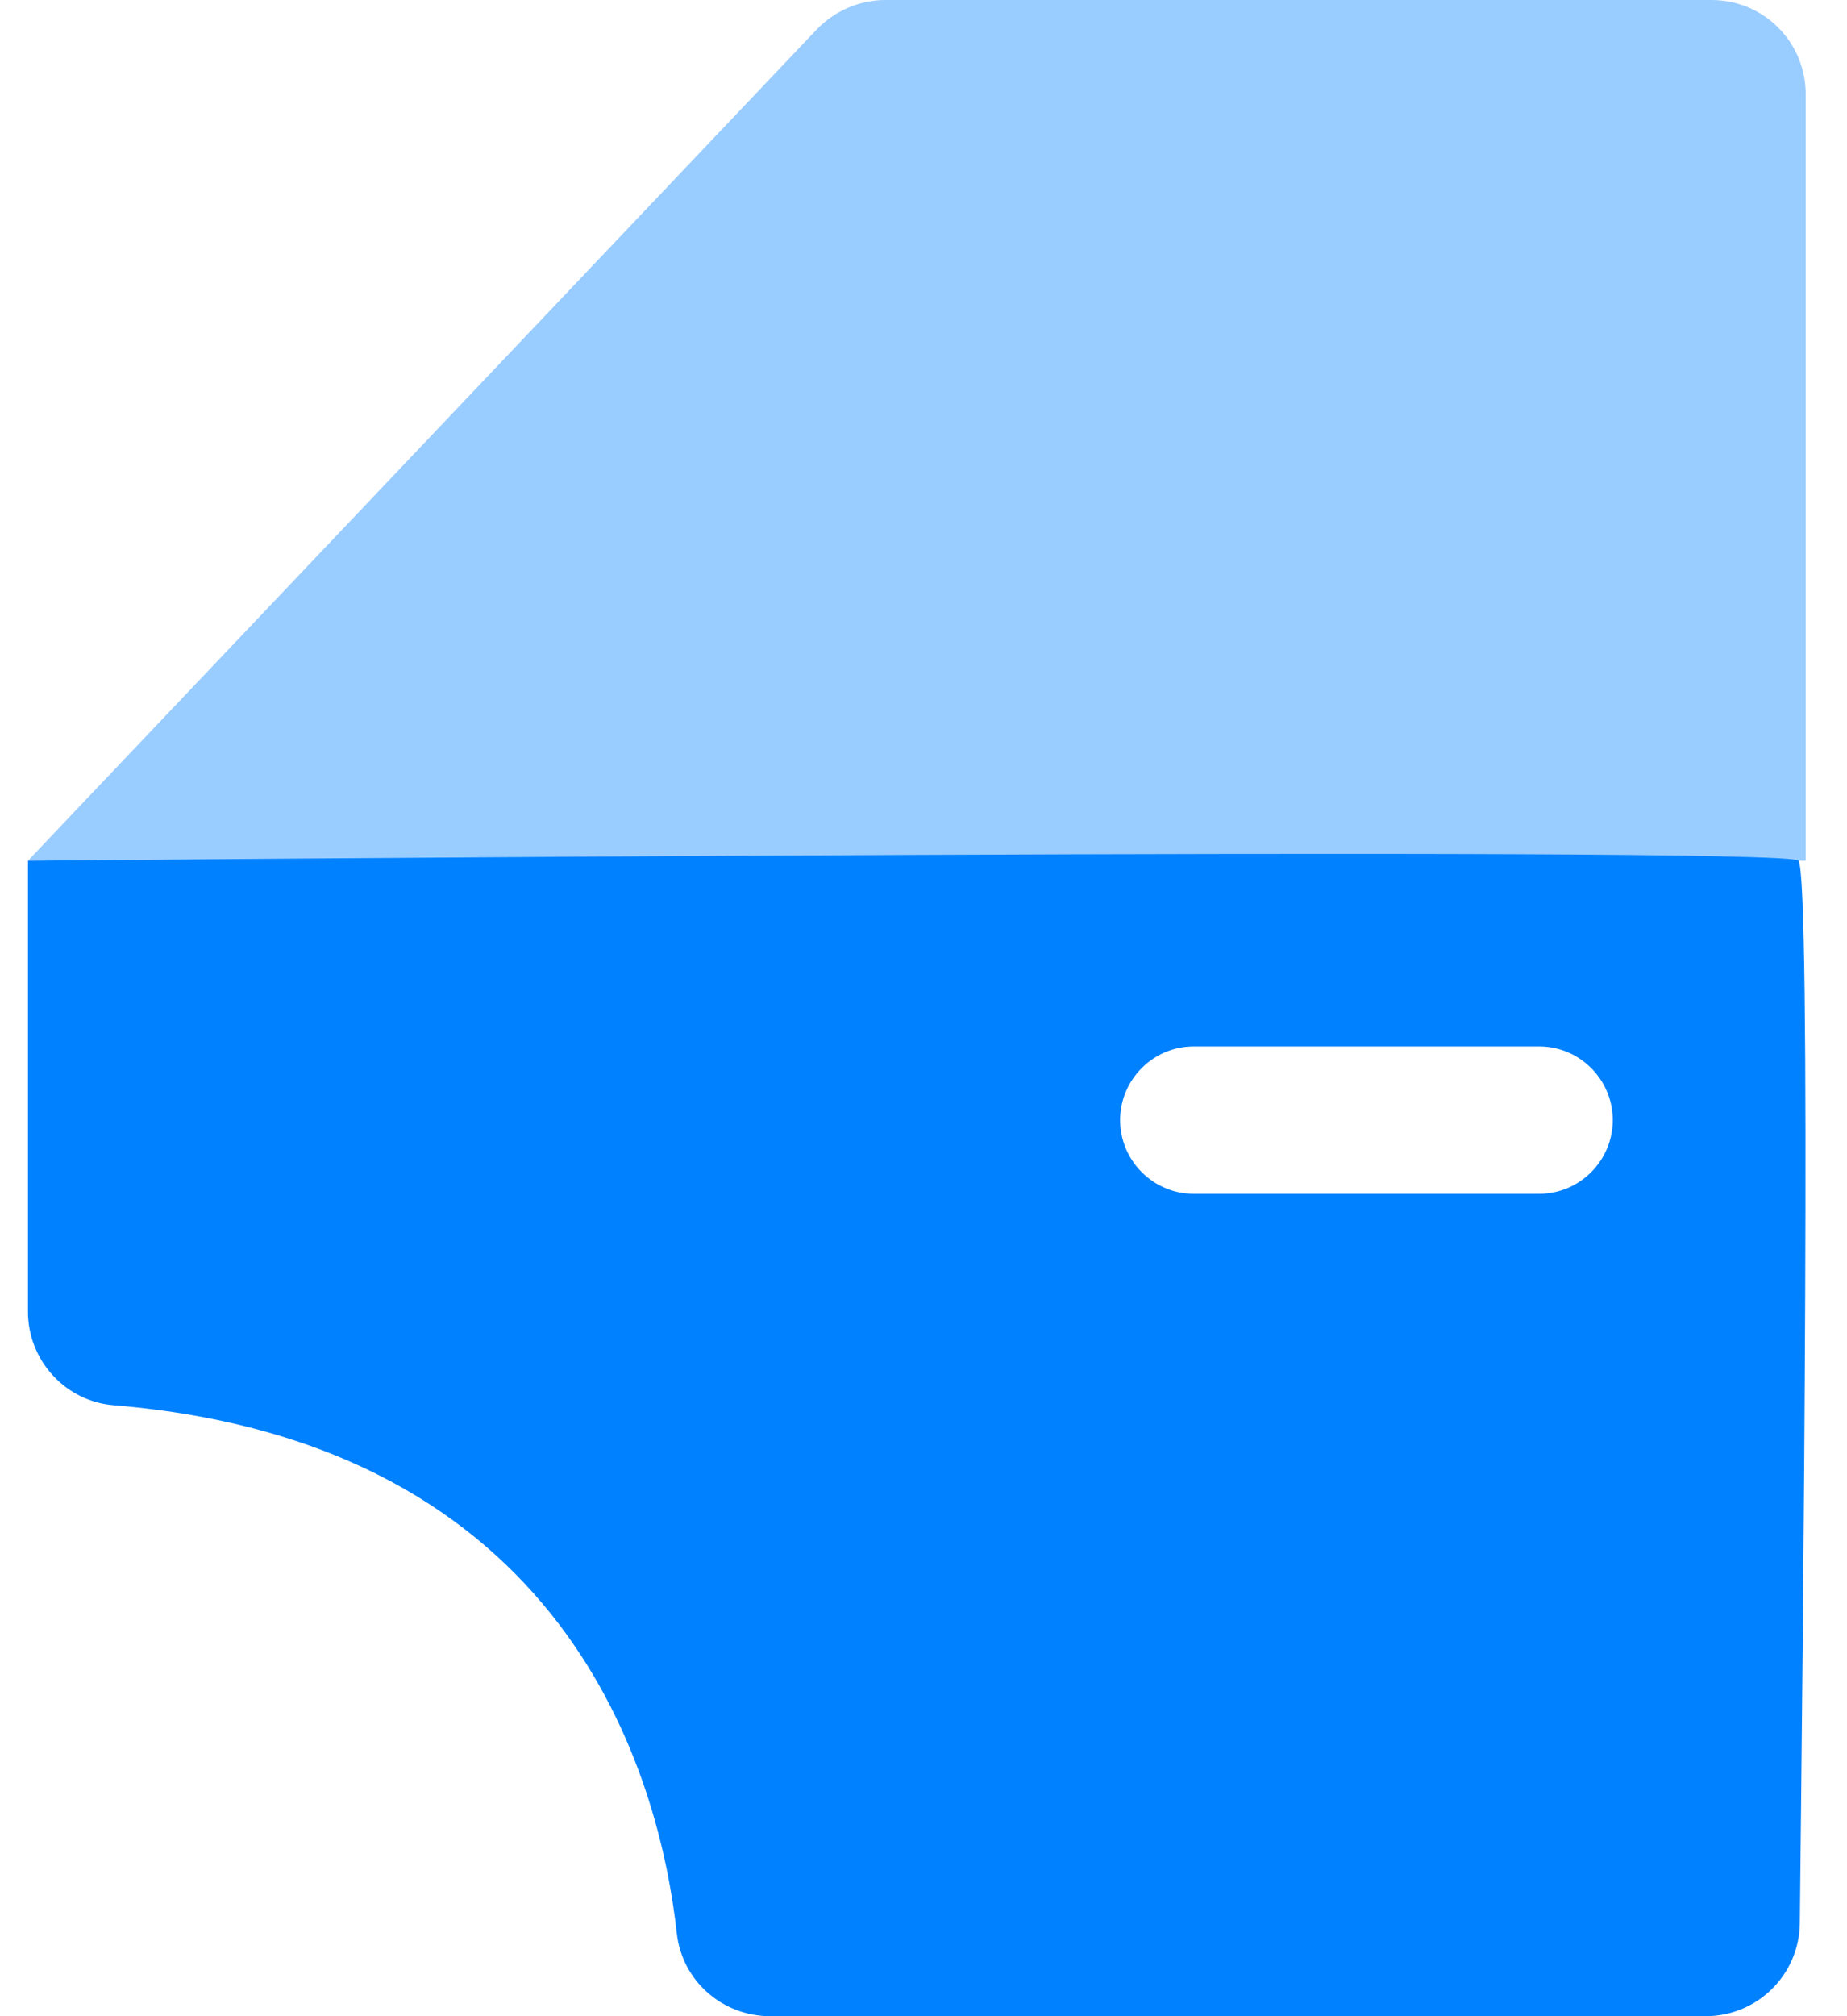
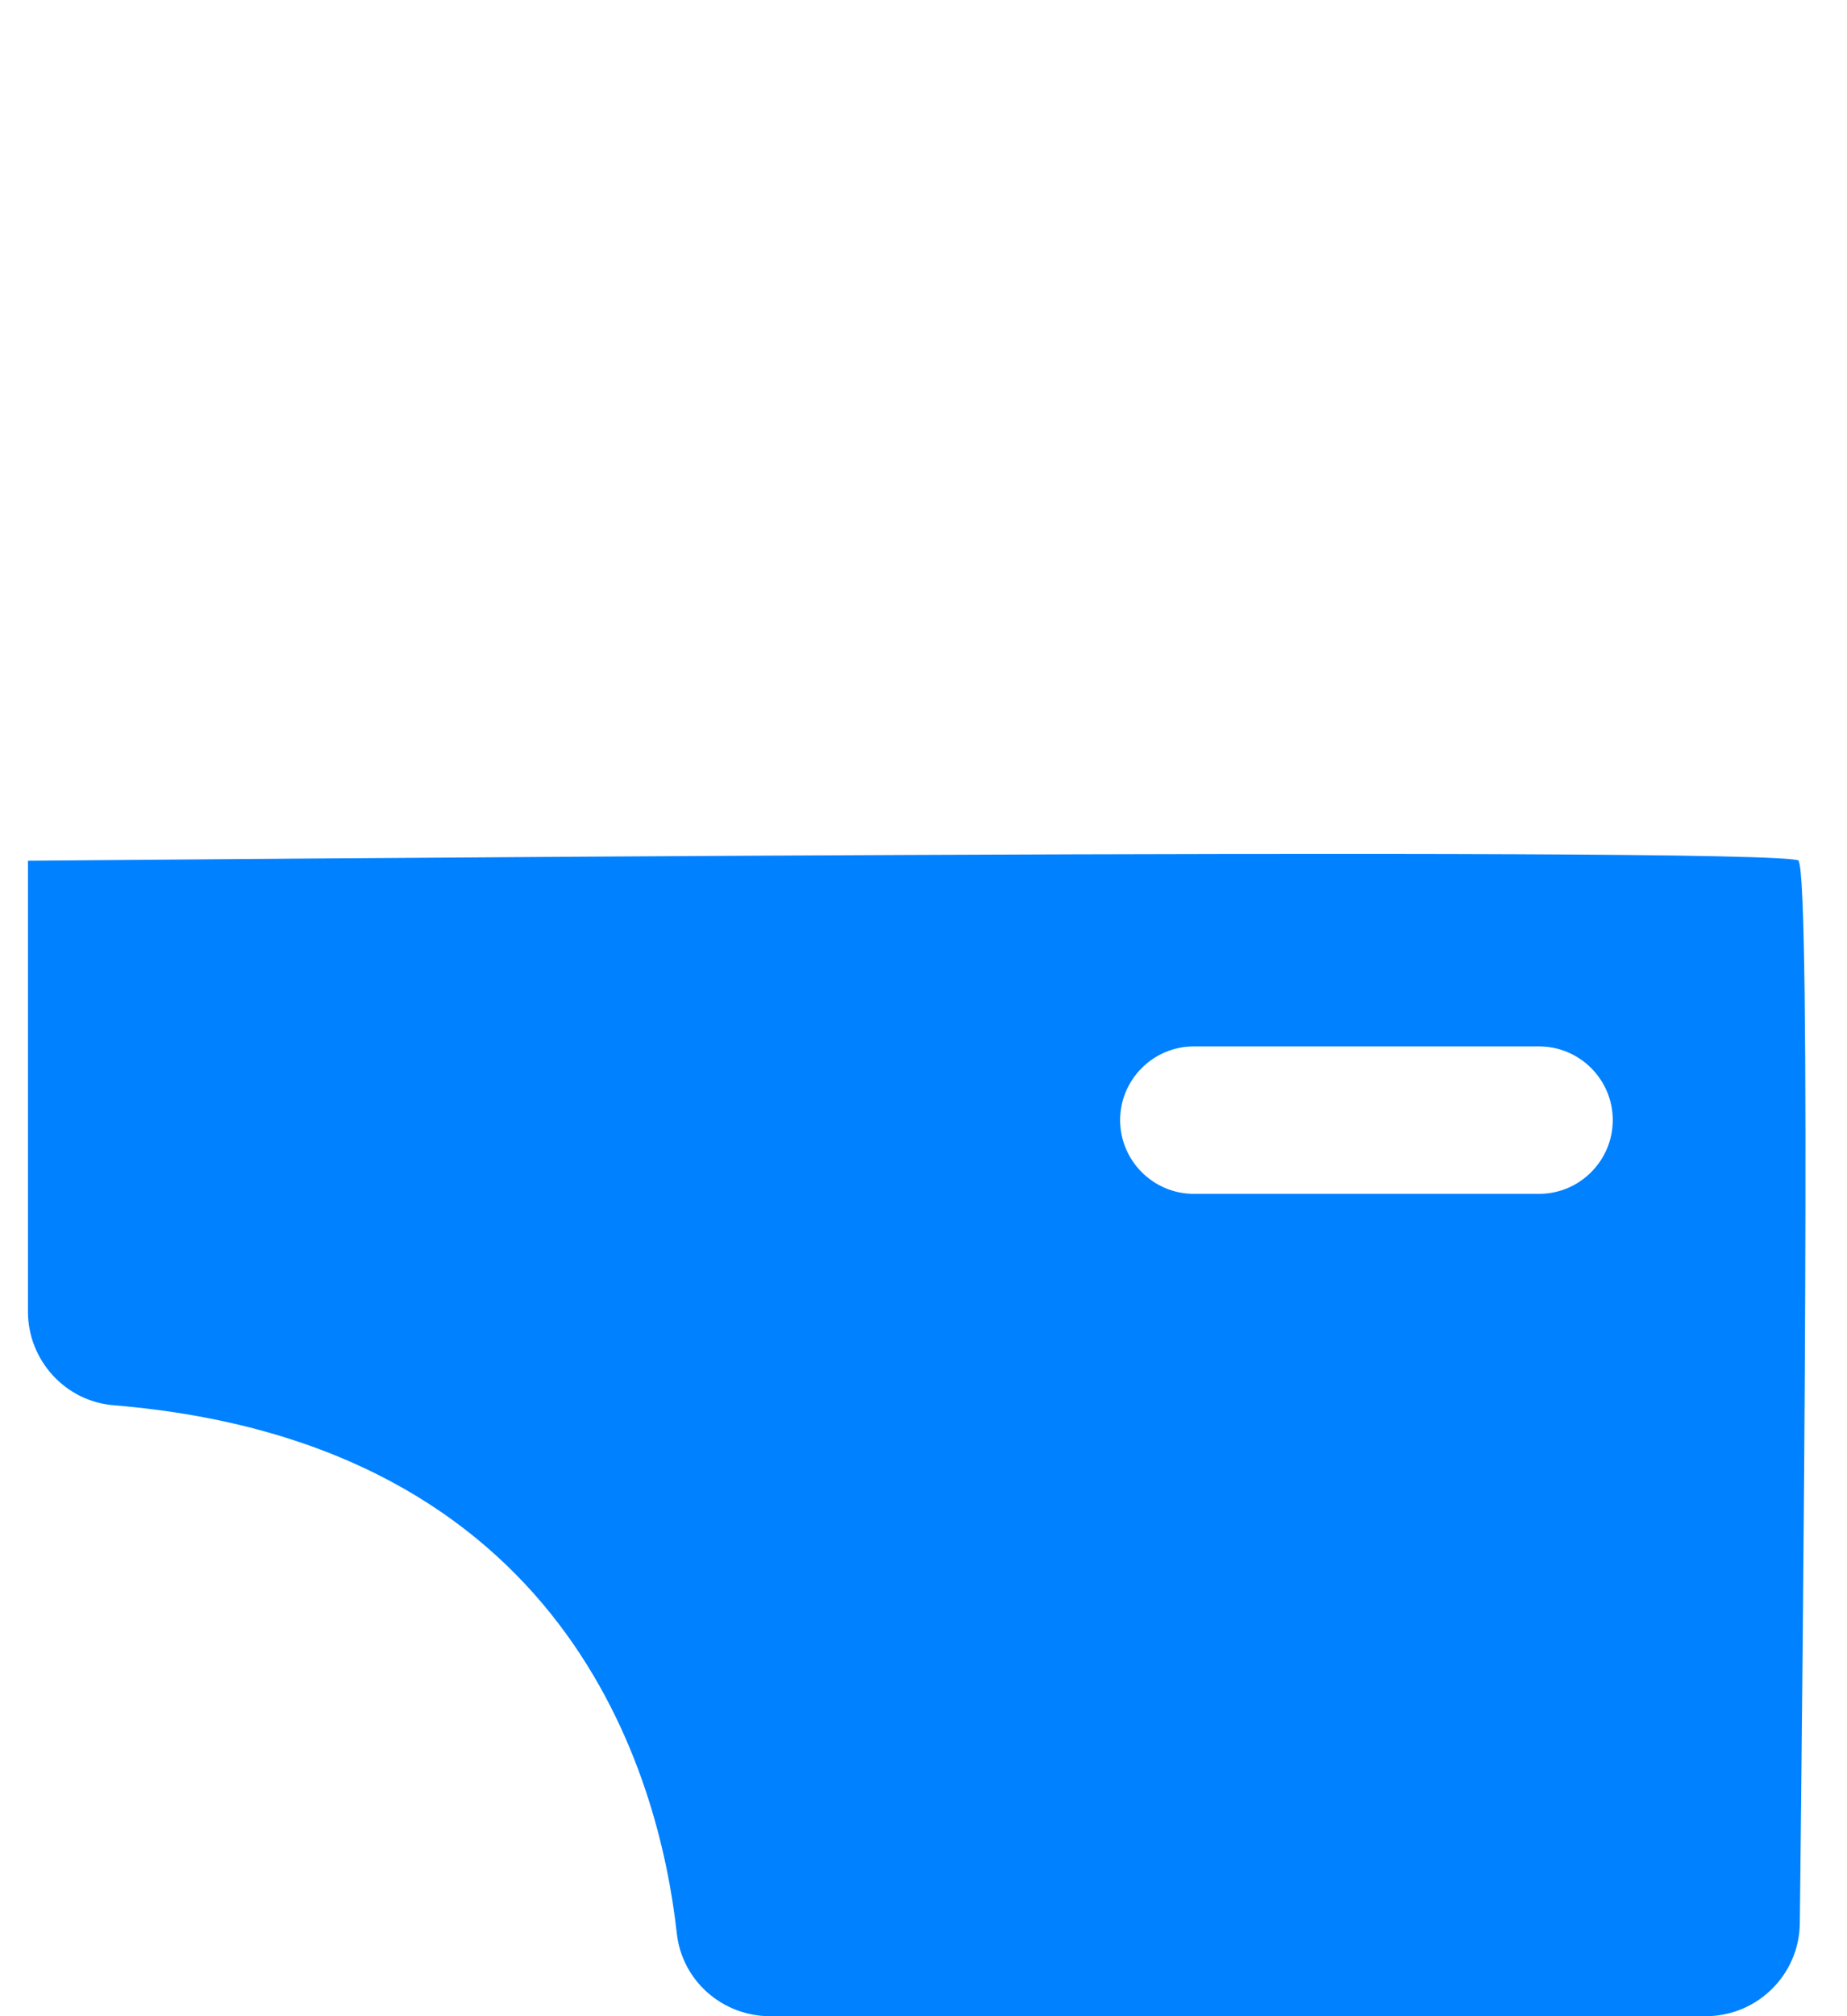
<svg xmlns="http://www.w3.org/2000/svg" width="22" height="24" viewBox="0 0 22 24" fill="none">
  <g id="Layer_1" clip-path="url(#clip0_1121_4498)">
-     <path id="Vector" opacity="0.4" d="M0.333 10.246L9.728 0.351C9.938 0.132 10.236 0 10.543 0H20.386C21.008 0 21.508 0.5 21.508 1.123V10.246H0.333Z" fill="#0081FF" />
    <path id="Vector_2" d="M21.43 10.246C21.245 10.062 0.333 10.246 0.333 10.246V15.614C0.333 16.193 0.78 16.684 1.359 16.728C6.754 17.175 7.851 21.123 8.061 23.009C8.122 23.579 8.605 24 9.175 24H20.316C20.93 24 21.43 23.509 21.438 22.895C21.473 19.658 21.579 10.395 21.421 10.246H21.43ZM18.333 14.211H14.219C13.736 14.211 13.342 13.816 13.342 13.333C13.342 12.851 13.736 12.456 14.219 12.456H18.333C18.816 12.456 19.21 12.851 19.21 13.333C19.21 13.816 18.816 14.211 18.333 14.211Z" fill="#0081FF" />
  </g>
</svg>